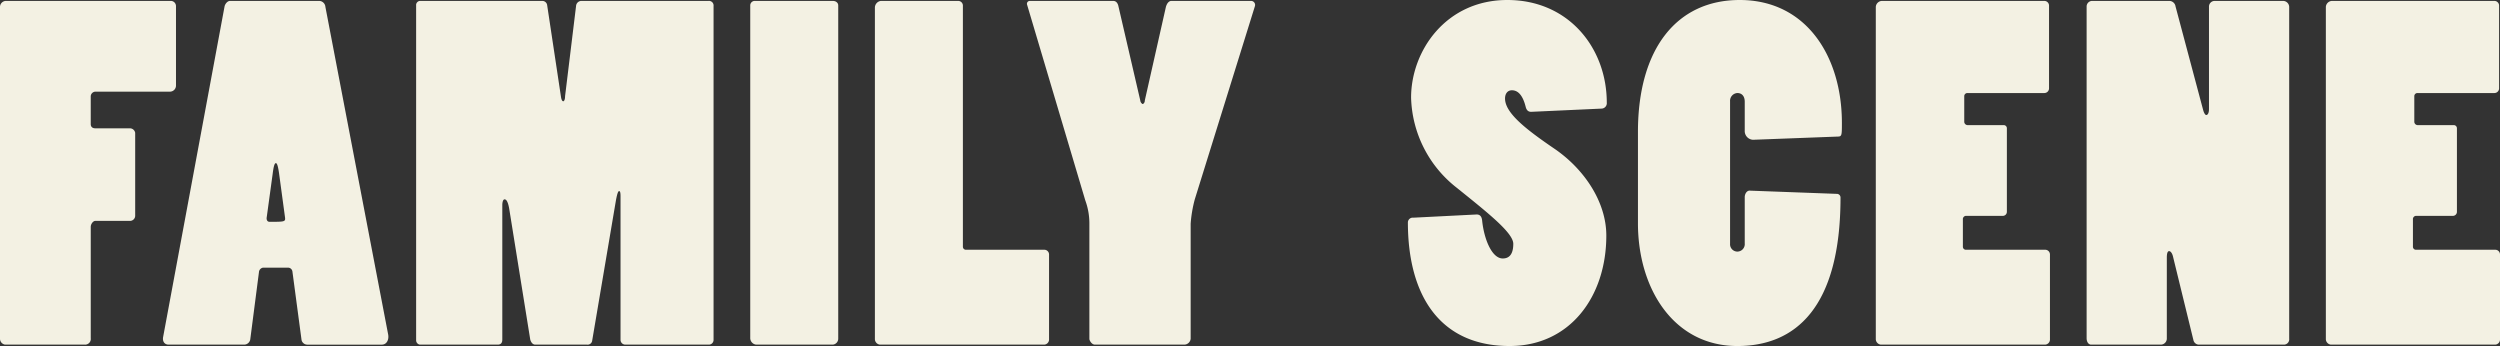
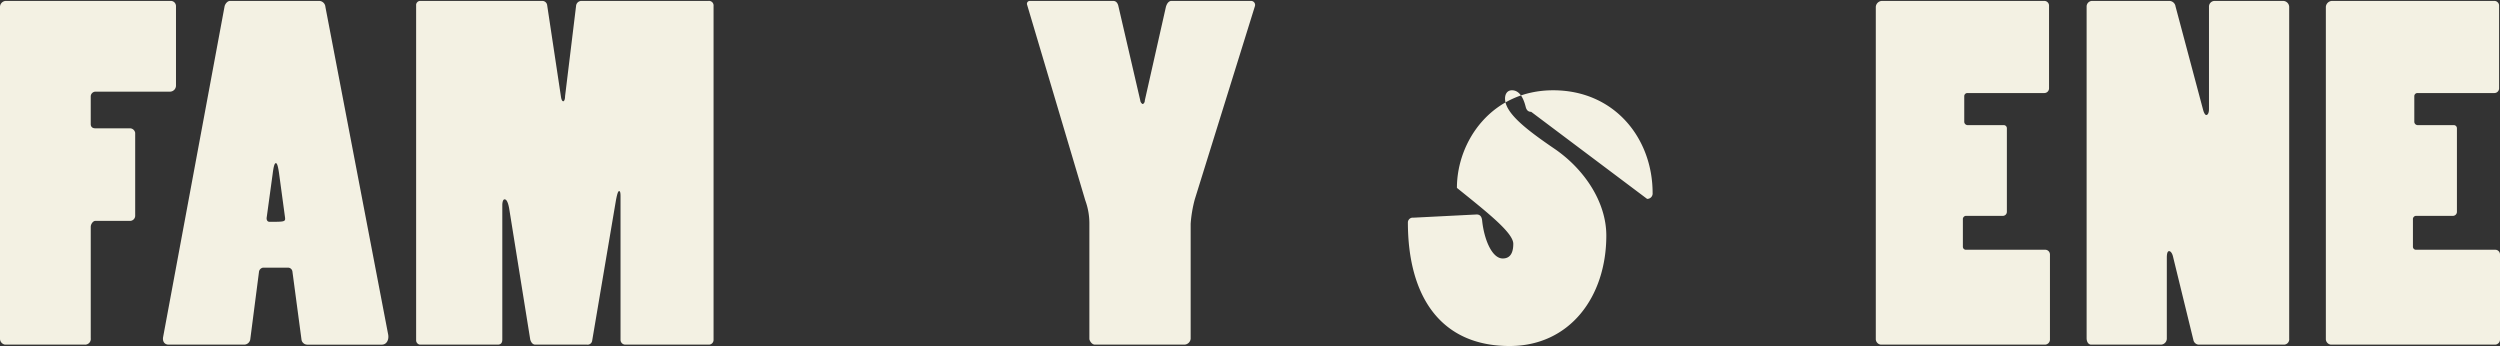
<svg xmlns="http://www.w3.org/2000/svg" width="490.942" height="67.947" viewBox="0 0 490.942 67.947">
  <rect x="0" y="0" width="490.942" height="67.947" fill="#333333" stroke="none" />
  <defs>
    <clipPath id="clip-path">
      <rect id="長方形_120" data-name="長方形 120" width="490.942" height="67.947" transform="translate(0 0)" fill="none" />
    </clipPath>
  </defs>
  <g id="グループ_92" data-name="グループ 92" transform="translate(0 0)" clip-path="url(#clip-path)">
    <path id="パス_333" data-name="パス 333" d="M0,1.44A1.2,1.2,0,0,1,1.08.18h32.4a1.022,1.022,0,0,1,1.08.99V16.829A1.192,1.192,0,0,1,33.389,18H18.81a.944.944,0,0,0-.991.989v5.4c0,.45.271.81.9.81h6.84a1.057,1.057,0,0,1,.989.9V42.388a1.021,1.021,0,0,1-1.08.99H18.72c-.45,0-.9.63-.9,1.17v21.87a1.114,1.114,0,0,1-1.17,1.259H.99A1.177,1.177,0,0,1,0,66.507Z" fill="#f3f1e3" />
    <path id="パス_334" data-name="パス 334" d="M62.729.18A1.258,1.258,0,0,1,63.9,1.35L76.229,65.7c.18.99-.271,1.98-1.26,1.98H60.389a1.166,1.166,0,0,1-1.17-.9l-1.8-13.5a.875.875,0,0,0-.9-.719H51.66a.961.961,0,0,0-.81.9L49.14,66.687a1.228,1.228,0,0,1-1.17.99H33.121c-.811,0-1.26-.63-1.081-1.53L44.1,1.259C44.19.81,44.64.18,45.18.18ZM54.81,34.108c-.181-1.26-.36-2.07-.631-2.07s-.449.63-.63,2.07l-1.17,8.55c-.09.45.09.9.54.9,2.88,0,3.151,0,3.061-.81Z" fill="#f3f1e3" />
    <path id="パス_335" data-name="パス 335" d="M82.439,67.677a.866.866,0,0,1-.72-.81V1.08a.819.819,0,0,1,.72-.9h24.12a.967.967,0,0,1,.9.9l2.7,17.909c.089.63.268.9.448.9s.36-.36.36-.99l2.16-17.729a1.064,1.064,0,0,1,.99-.99h25.019a.9.9,0,0,1,.991.99V66.777a.926.926,0,0,1-.991.9H122.848a.945.945,0,0,1-.99-.99V38.518c0-.72-.09-.99-.271-.99s-.358.36-.629,1.8l-4.679,27.629a.893.893,0,0,1-.991.72H105.119c-.45,0-.81-.36-.991-.99L99.99,40.948c-.272-1.53-.631-1.8-.9-1.8s-.45.45-.45,1.17V66.687c0,.63-.27.99-.9.99Z" fill="#f3f1e3" />
-     <path id="パス_336" data-name="パス 336" d="M148.5,67.677a1.3,1.3,0,0,1-1.17-1.35V1.08a.888.888,0,0,1,.811-.9h15.388c.63,0,1.08.36,1.08.9V66.507a1.174,1.174,0,0,1-1.08,1.17Z" fill="#f3f1e3" />
-     <path id="パス_337" data-name="パス 337" d="M205.019,49.048a.926.926,0,0,1,.99.9v16.74a1,1,0,0,1-.99.989H172.8a1.107,1.107,0,0,1-.99-1.17V1.44A1.344,1.344,0,0,1,172.98.18h15.21a.924.924,0,0,1,.9.99V48.418a.6.6,0,0,0,.54.63Z" fill="#f3f1e3" />
    <path id="パス_338" data-name="パス 338" d="M201.689.9a.564.564,0,0,1,.54-.72h16.379c.45,0,.81.27.99.9l4.32,18.629a.949.949,0,0,0,.45.72c.18,0,.45-.27.45-.72l4.14-18.359c.18-.63.54-1.17,1.08-1.17H245.7a.794.794,0,0,1,.721,1.08L234.627,39.149a25.235,25.235,0,0,0-.809,4.77V66.507a1.274,1.274,0,0,1-1.26,1.17h-17.55c-.54,0-.99-.63-1.08-1.08V43.738a13.113,13.113,0,0,0-.81-4.409Z" fill="#f3f1e3" />
-     <path id="パス_339" data-name="パス 339" d="M300.685,21.959c-.54,0-.9-.27-1.08-.99q-.81-3.24-2.7-3.239c-.9,0-1.351.719-1.351,1.619,0,2.88,4.231,6.12,9.63,9.81,5.85,3.96,10.26,10.439,10.26,17.1,0,12.06-7.2,21.689-18.989,21.689-13.68,0-19.98-9.9-19.98-24.3a.957.957,0,0,1,1.08-.9l12.42-.63c.63,0,.989.36,1.08,1.17.359,3.6,1.89,7.47,4.05,7.47,1.26,0,2.069-.81,2.069-2.88,0-2.16-5.04-6.12-11.069-10.98a23.2,23.2,0,0,1-9-17.729c0-9.179,6.84-19.169,18.9-19.169s19.53,9.45,19.53,20.159a1.063,1.063,0,0,1-1.08,1.17Z" fill="#f3f1e3" />
-     <path id="パス_340" data-name="パス 340" d="M321.655,25.919C321.655,9.54,329.3,0,341.634,0c13.14,0,20.07,11.16,20.07,24.119,0,2.43,0,2.7-.811,2.7l-16.649.63a1.717,1.717,0,0,1-1.619-1.8v-5.67c0-1.26-.721-1.71-1.441-1.71a1.526,1.526,0,0,0-1.439,1.62V47.878a1.444,1.444,0,0,0,1.439,1.53,1.47,1.47,0,0,0,1.441-1.62V38.7c0-.539.359-1.349,1.079-1.259l17.01.629a.709.709,0,0,1,.719.721c0,21.689-8.909,29.158-20.249,29.158-12.509,0-19.529-11.249-19.529-24.119Z" fill="#f3f1e3" />
+     <path id="パス_339" data-name="パス 339" d="M300.685,21.959c-.54,0-.9-.27-1.08-.99q-.81-3.24-2.7-3.239c-.9,0-1.351.719-1.351,1.619,0,2.88,4.231,6.12,9.63,9.81,5.85,3.96,10.26,10.439,10.26,17.1,0,12.06-7.2,21.689-18.989,21.689-13.68,0-19.98-9.9-19.98-24.3a.957.957,0,0,1,1.08-.9l12.42-.63c.63,0,.989.36,1.08,1.17.359,3.6,1.89,7.47,4.05,7.47,1.26,0,2.069-.81,2.069-2.88,0-2.16-5.04-6.12-11.069-10.98c0-9.179,6.84-19.169,18.9-19.169s19.53,9.45,19.53,20.159a1.063,1.063,0,0,1-1.08,1.17Z" fill="#f3f1e3" />
    <path id="パス_341" data-name="パス 341" d="M368.364,1.35a1.257,1.257,0,0,1,1.17-1.17h31.949a.925.925,0,0,1,.9.99v16.2a.926.926,0,0,1-.991.9H386.363a.616.616,0,0,0-.63.63v5.04a.676.676,0,0,0,.63.63h7.11a.615.615,0,0,1,.63.63V41.578a.793.793,0,0,1-.719.81h-7.291a.641.641,0,0,0-.629.72v5.31a.6.6,0,0,0,.54.63h15.569a.926.926,0,0,1,.99.9V66.687a1,1,0,0,1-.99.99H369.354a1.107,1.107,0,0,1-.99-1.17Z" fill="#f3f1e3" />
    <path id="パス_342" data-name="パス 342" d="M409.764,1.35a1.107,1.107,0,0,1,.99-1.17h15.209a1.248,1.248,0,0,1,1.26,1.08l5.4,20.249c.18.72.451,1.08.63,1.08.27,0,.54-.36.54-1.17V1.35a1.116,1.116,0,0,1,1.08-1.17h13.5a1.21,1.21,0,0,1,1.17,1.26V66.507a1.047,1.047,0,0,1-.99,1.17H431.723a1.129,1.129,0,0,1-.989-.9l-3.96-16.2c-.181-.9-.54-1.26-.811-1.26s-.45.36-.45,1.26V66.507a1.191,1.191,0,0,1-1.17,1.17H410.664c-.54,0-.9-.54-.9-1.26Z" fill="#f3f1e3" />
    <path id="パス_343" data-name="パス 343" d="M456.744,1.35a1.258,1.258,0,0,1,1.17-1.17h31.949a.925.925,0,0,1,.9.99v16.2a.926.926,0,0,1-.991.9H474.743a.616.616,0,0,0-.63.63v5.04a.676.676,0,0,0,.63.63h7.11a.615.615,0,0,1,.63.63V41.578a.793.793,0,0,1-.719.81h-7.291a.641.641,0,0,0-.629.72v5.31a.6.6,0,0,0,.54.63h15.569a.925.925,0,0,1,.989.9V66.687a1,1,0,0,1-.989.99H457.734a1.107,1.107,0,0,1-.99-1.17Z" fill="#f3f1e3" />
  </g>
</svg>